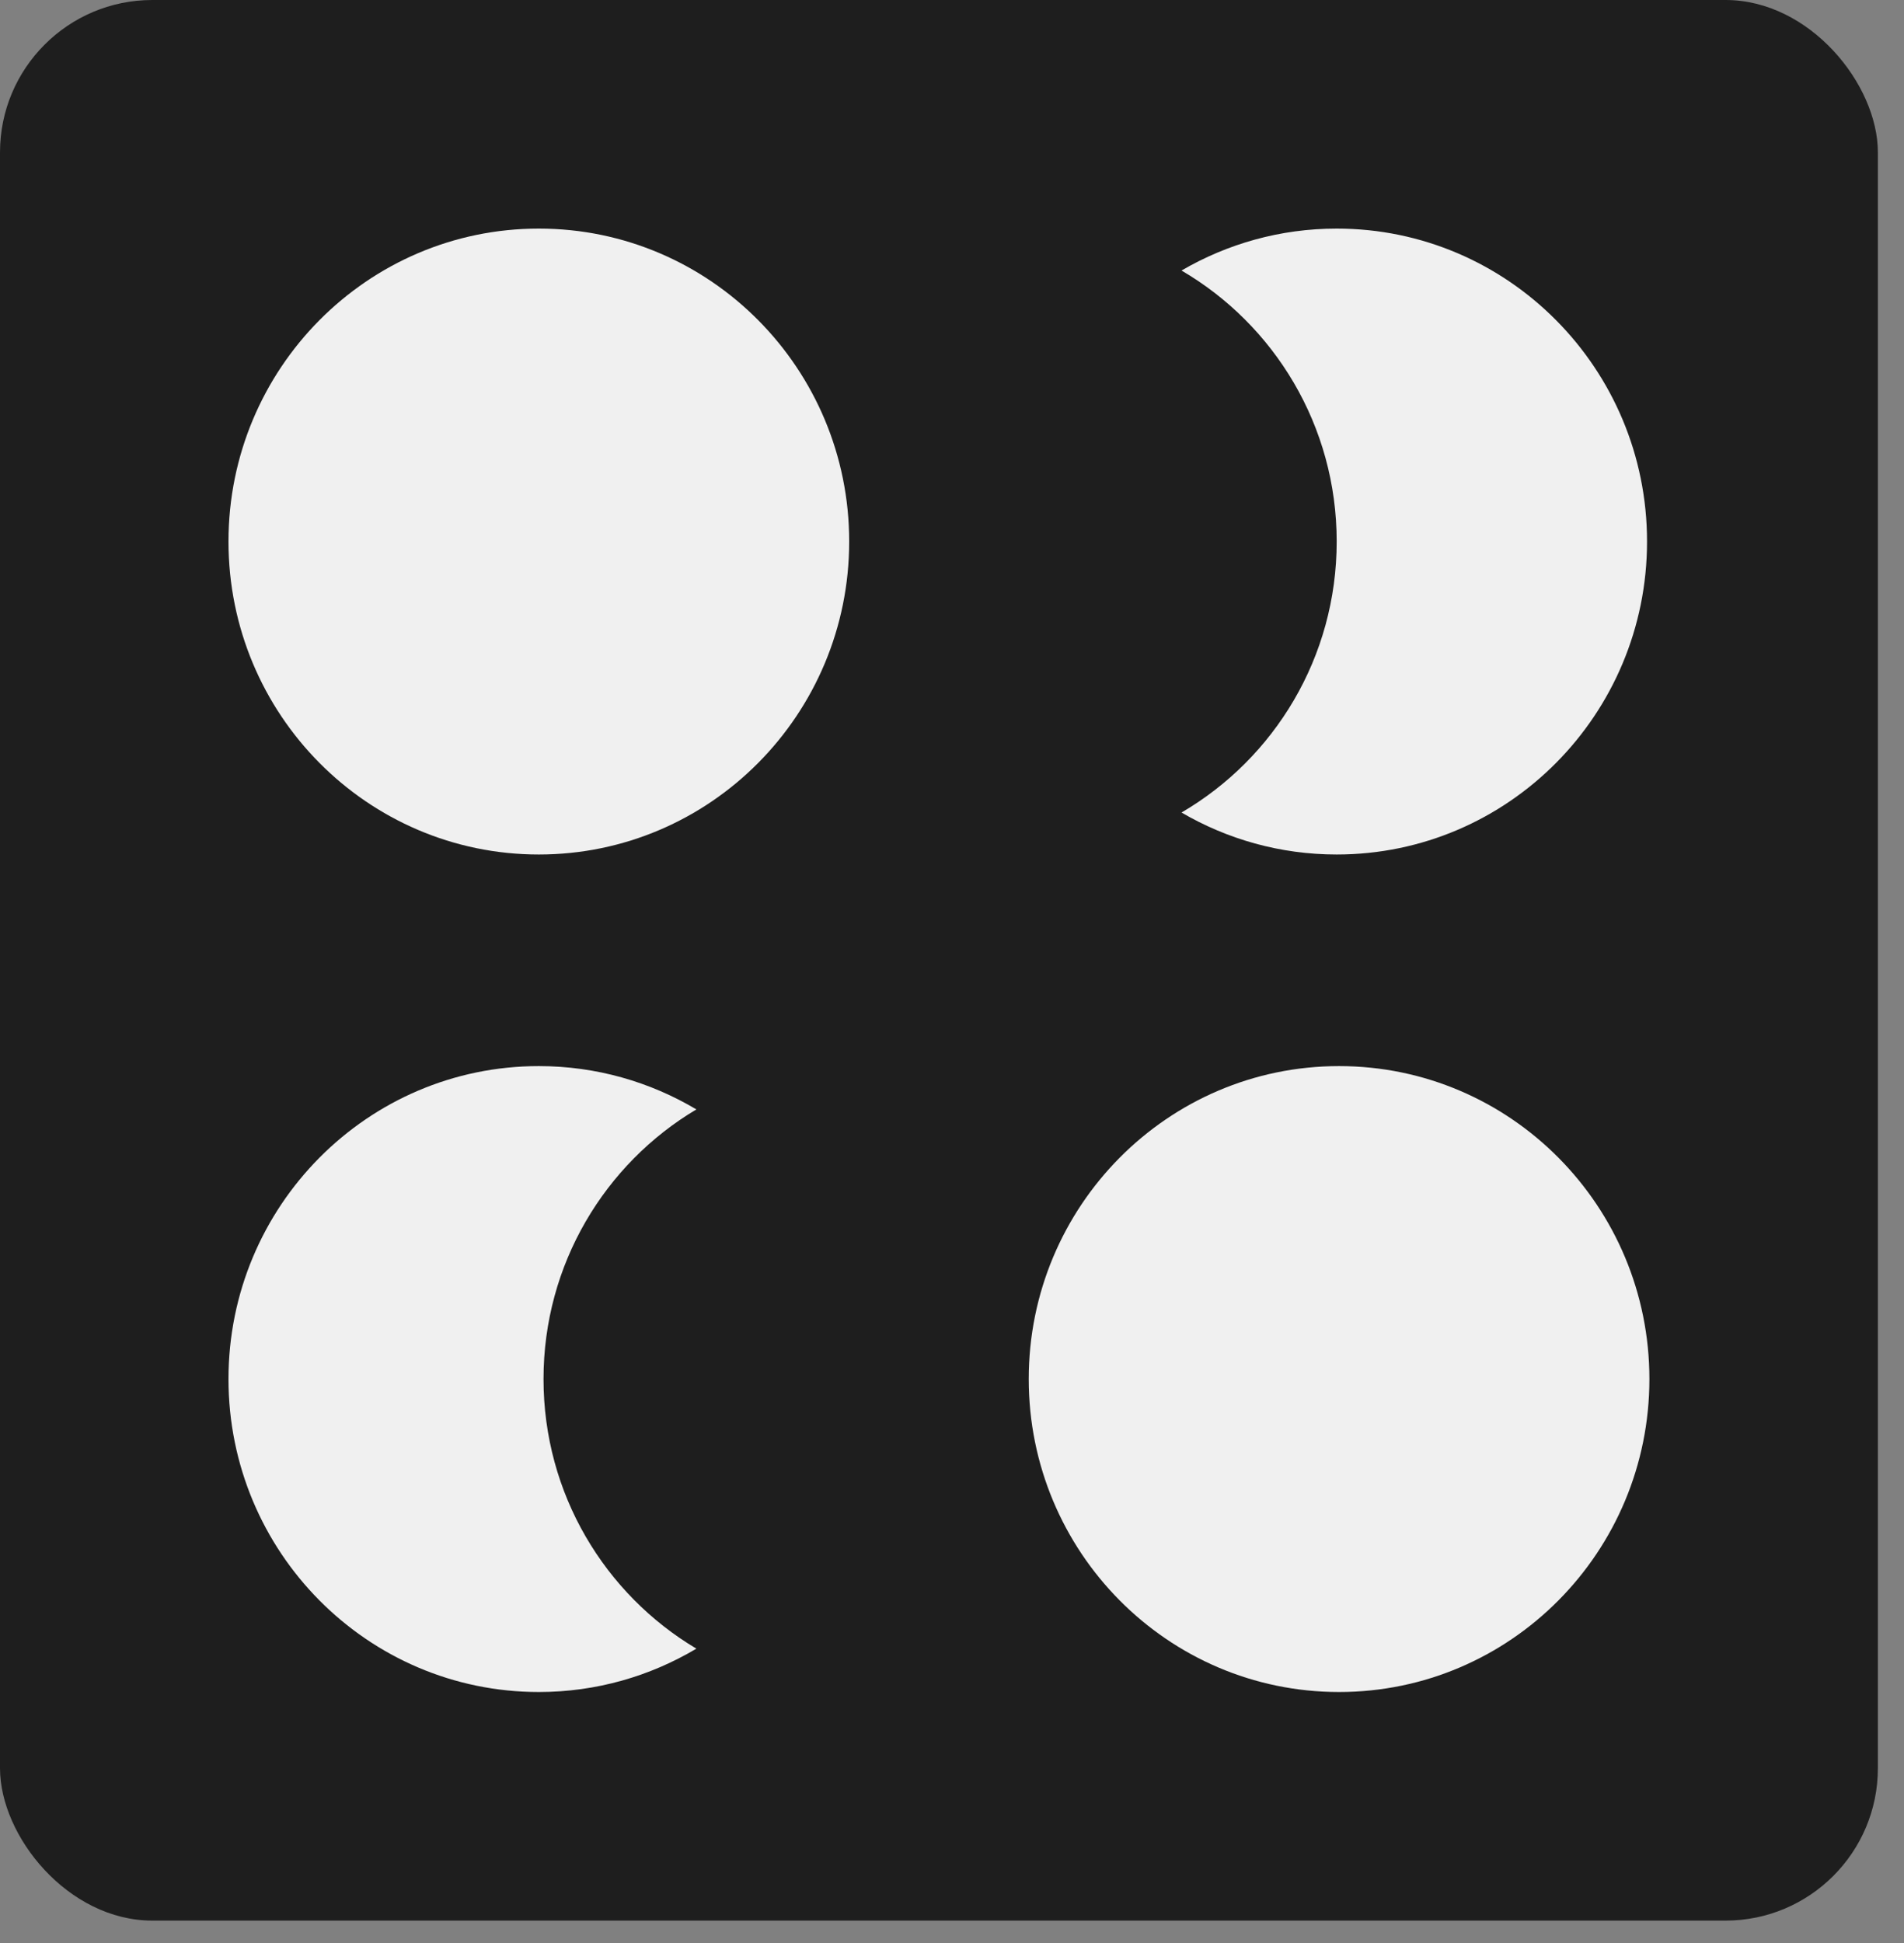
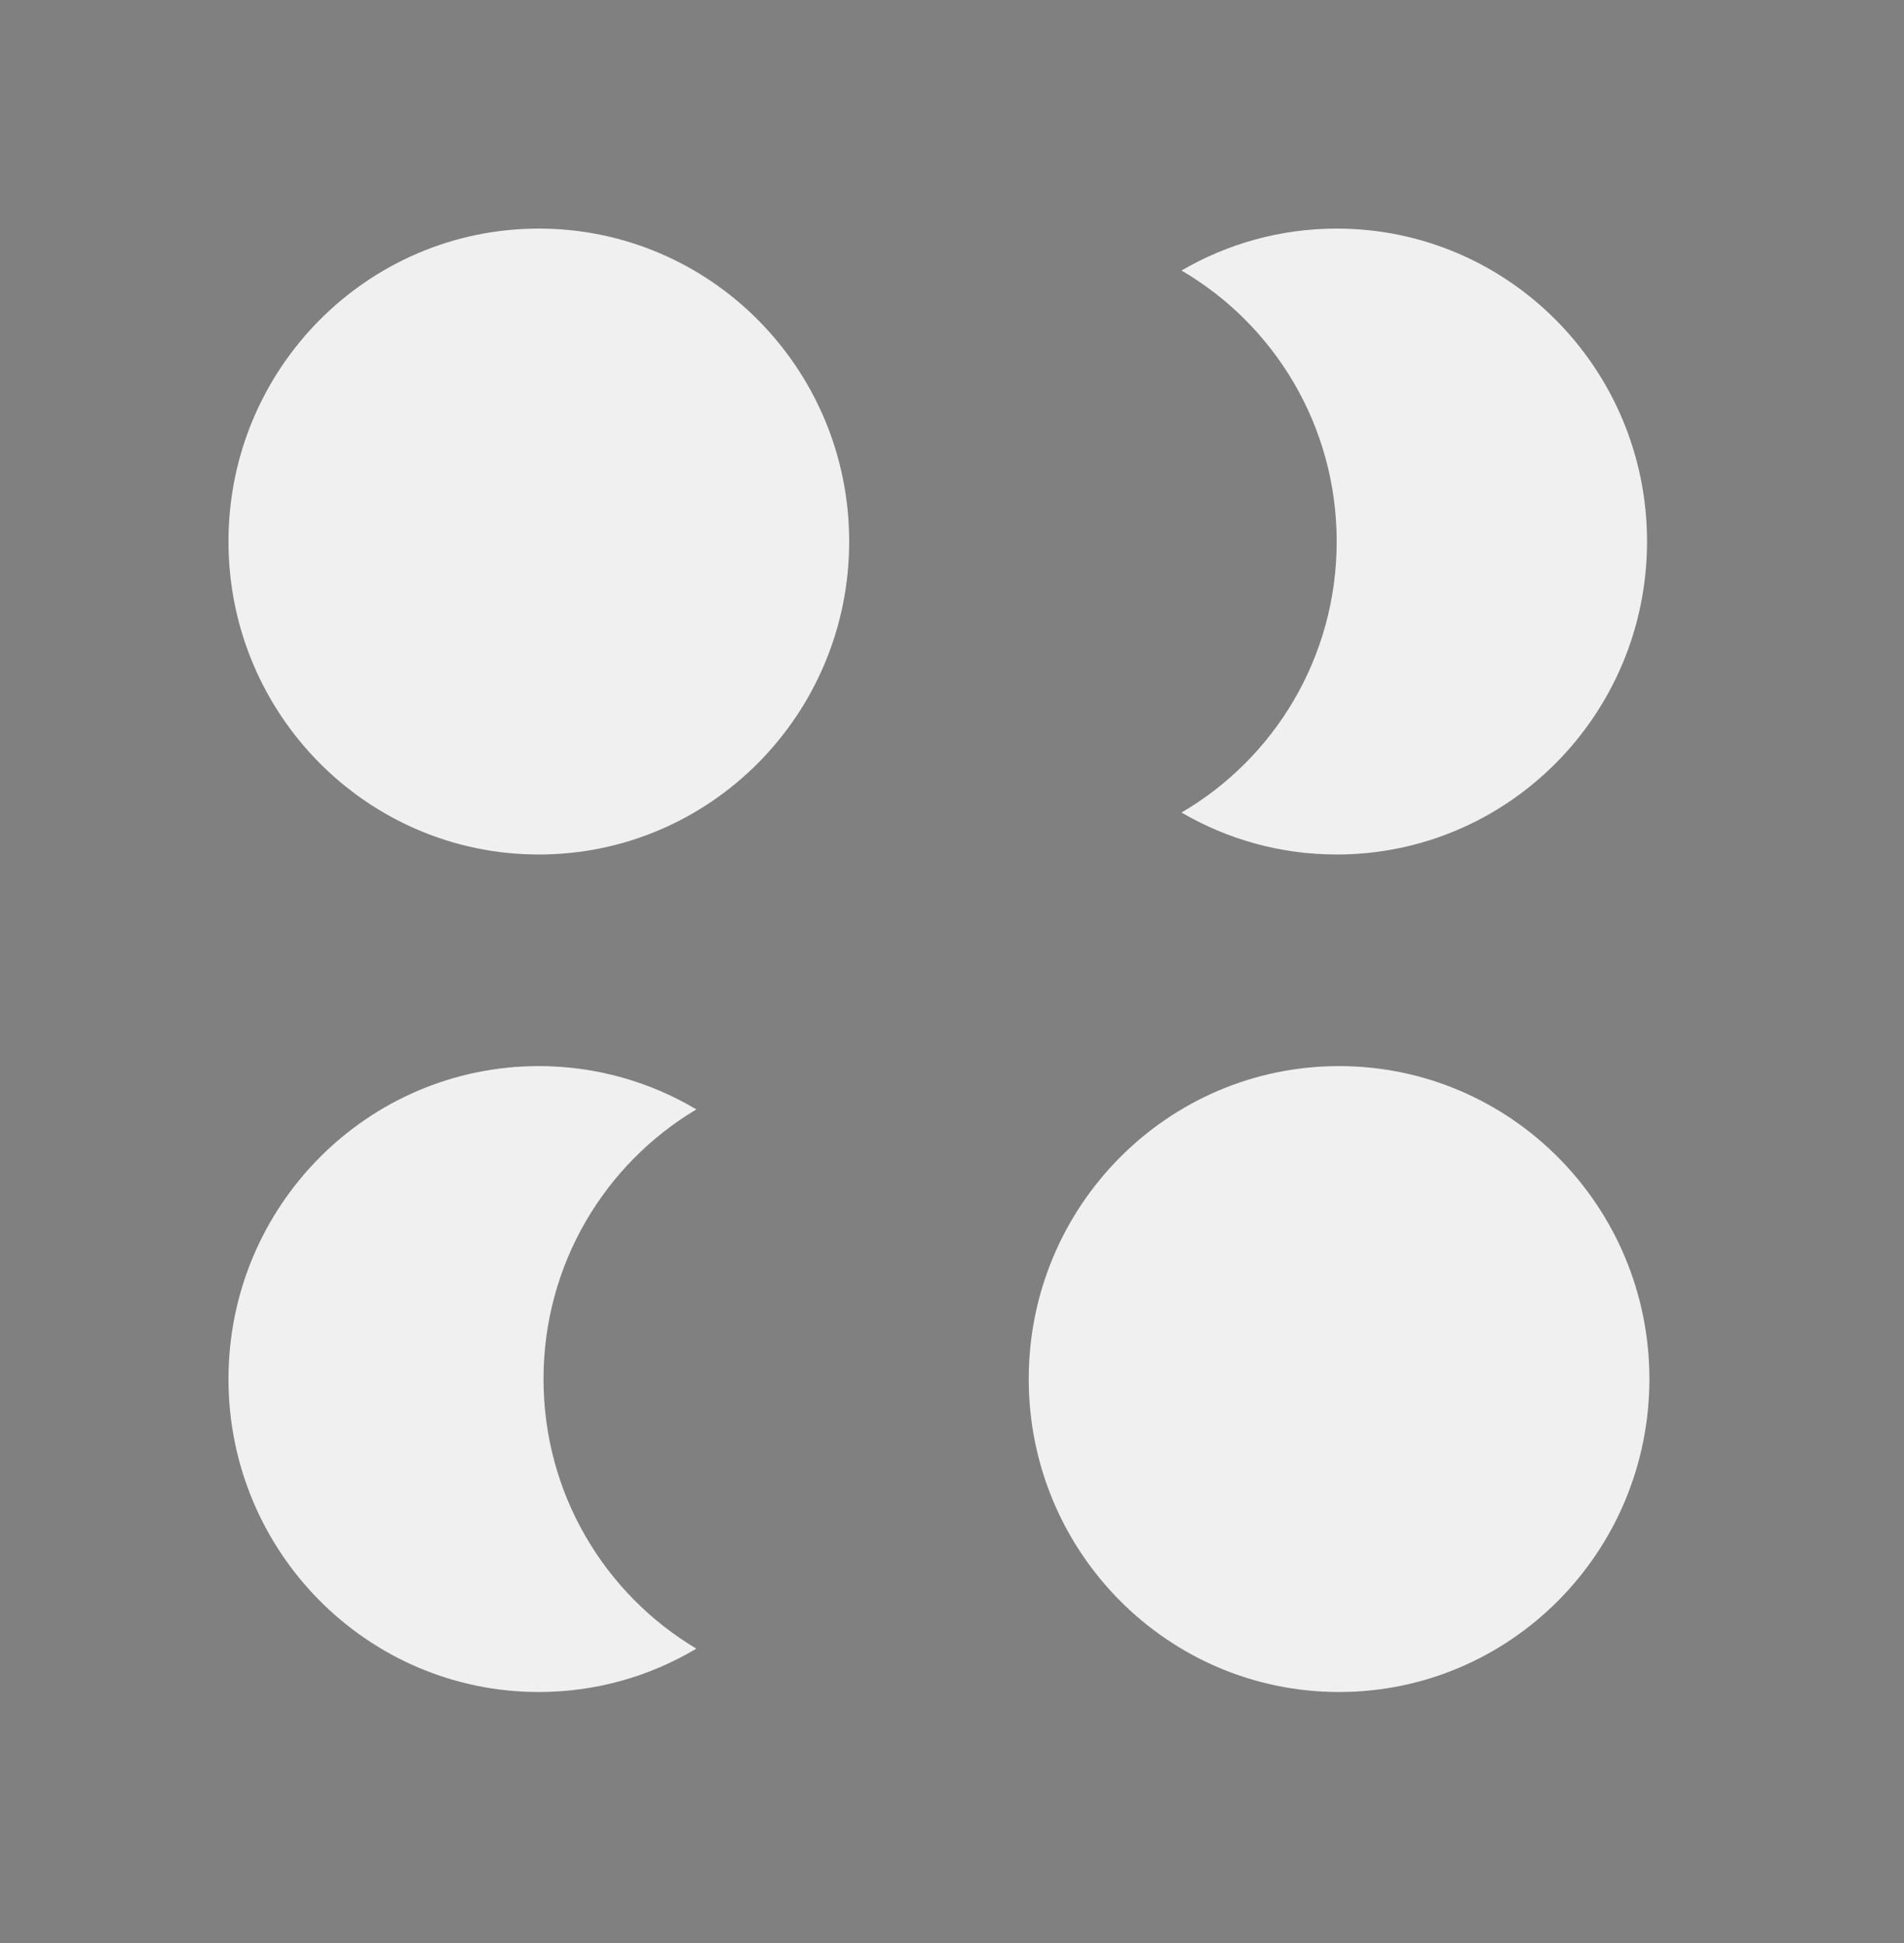
<svg xmlns="http://www.w3.org/2000/svg" width="50" height="51" viewBox="0 0 50 51" fill="none">
  <rect x="0" y="0" width="50" height="51" fill="#808080" stroke="none" />
-   <rect width="49.314" height="50.412" rx="4" fill="#1E1E1E" />
  <path d="M14.15 22.429C18.651 22.429 22.3 18.751 22.3 14.214C22.3 9.678 18.651 6 14.15 6C9.649 6 6 9.678 6 14.214C6 18.751 9.649 22.429 14.15 22.429Z" fill="#F0F0F0" />
  <path d="M35.102 6C33.617 6 32.226 6.402 31.027 7.101C33.462 8.522 35.102 11.174 35.102 14.214C35.102 17.255 33.462 19.907 31.027 21.327C32.226 22.027 33.617 22.429 35.102 22.429C39.603 22.429 43.252 18.751 43.252 14.214C43.252 9.678 39.603 6 35.102 6Z" fill="#F0F0F0" />
  <path d="M14.273 36.197C14.273 33.183 15.885 30.549 18.287 29.12C17.074 28.399 15.66 27.983 14.15 27.983C9.649 27.983 6 31.661 6 36.197C6 40.734 9.649 44.412 14.15 44.412C15.66 44.412 17.074 43.996 18.287 43.274C15.885 41.845 14.273 39.212 14.273 36.197Z" fill="#F0F0F0" />
  <path d="M35.164 44.412C39.666 44.412 43.314 40.734 43.314 36.197C43.314 31.661 39.666 27.983 35.164 27.983C30.663 27.983 27.015 31.661 27.015 36.197C27.015 40.734 30.663 44.412 35.164 44.412Z" fill="#F0F0F0" />
</svg>